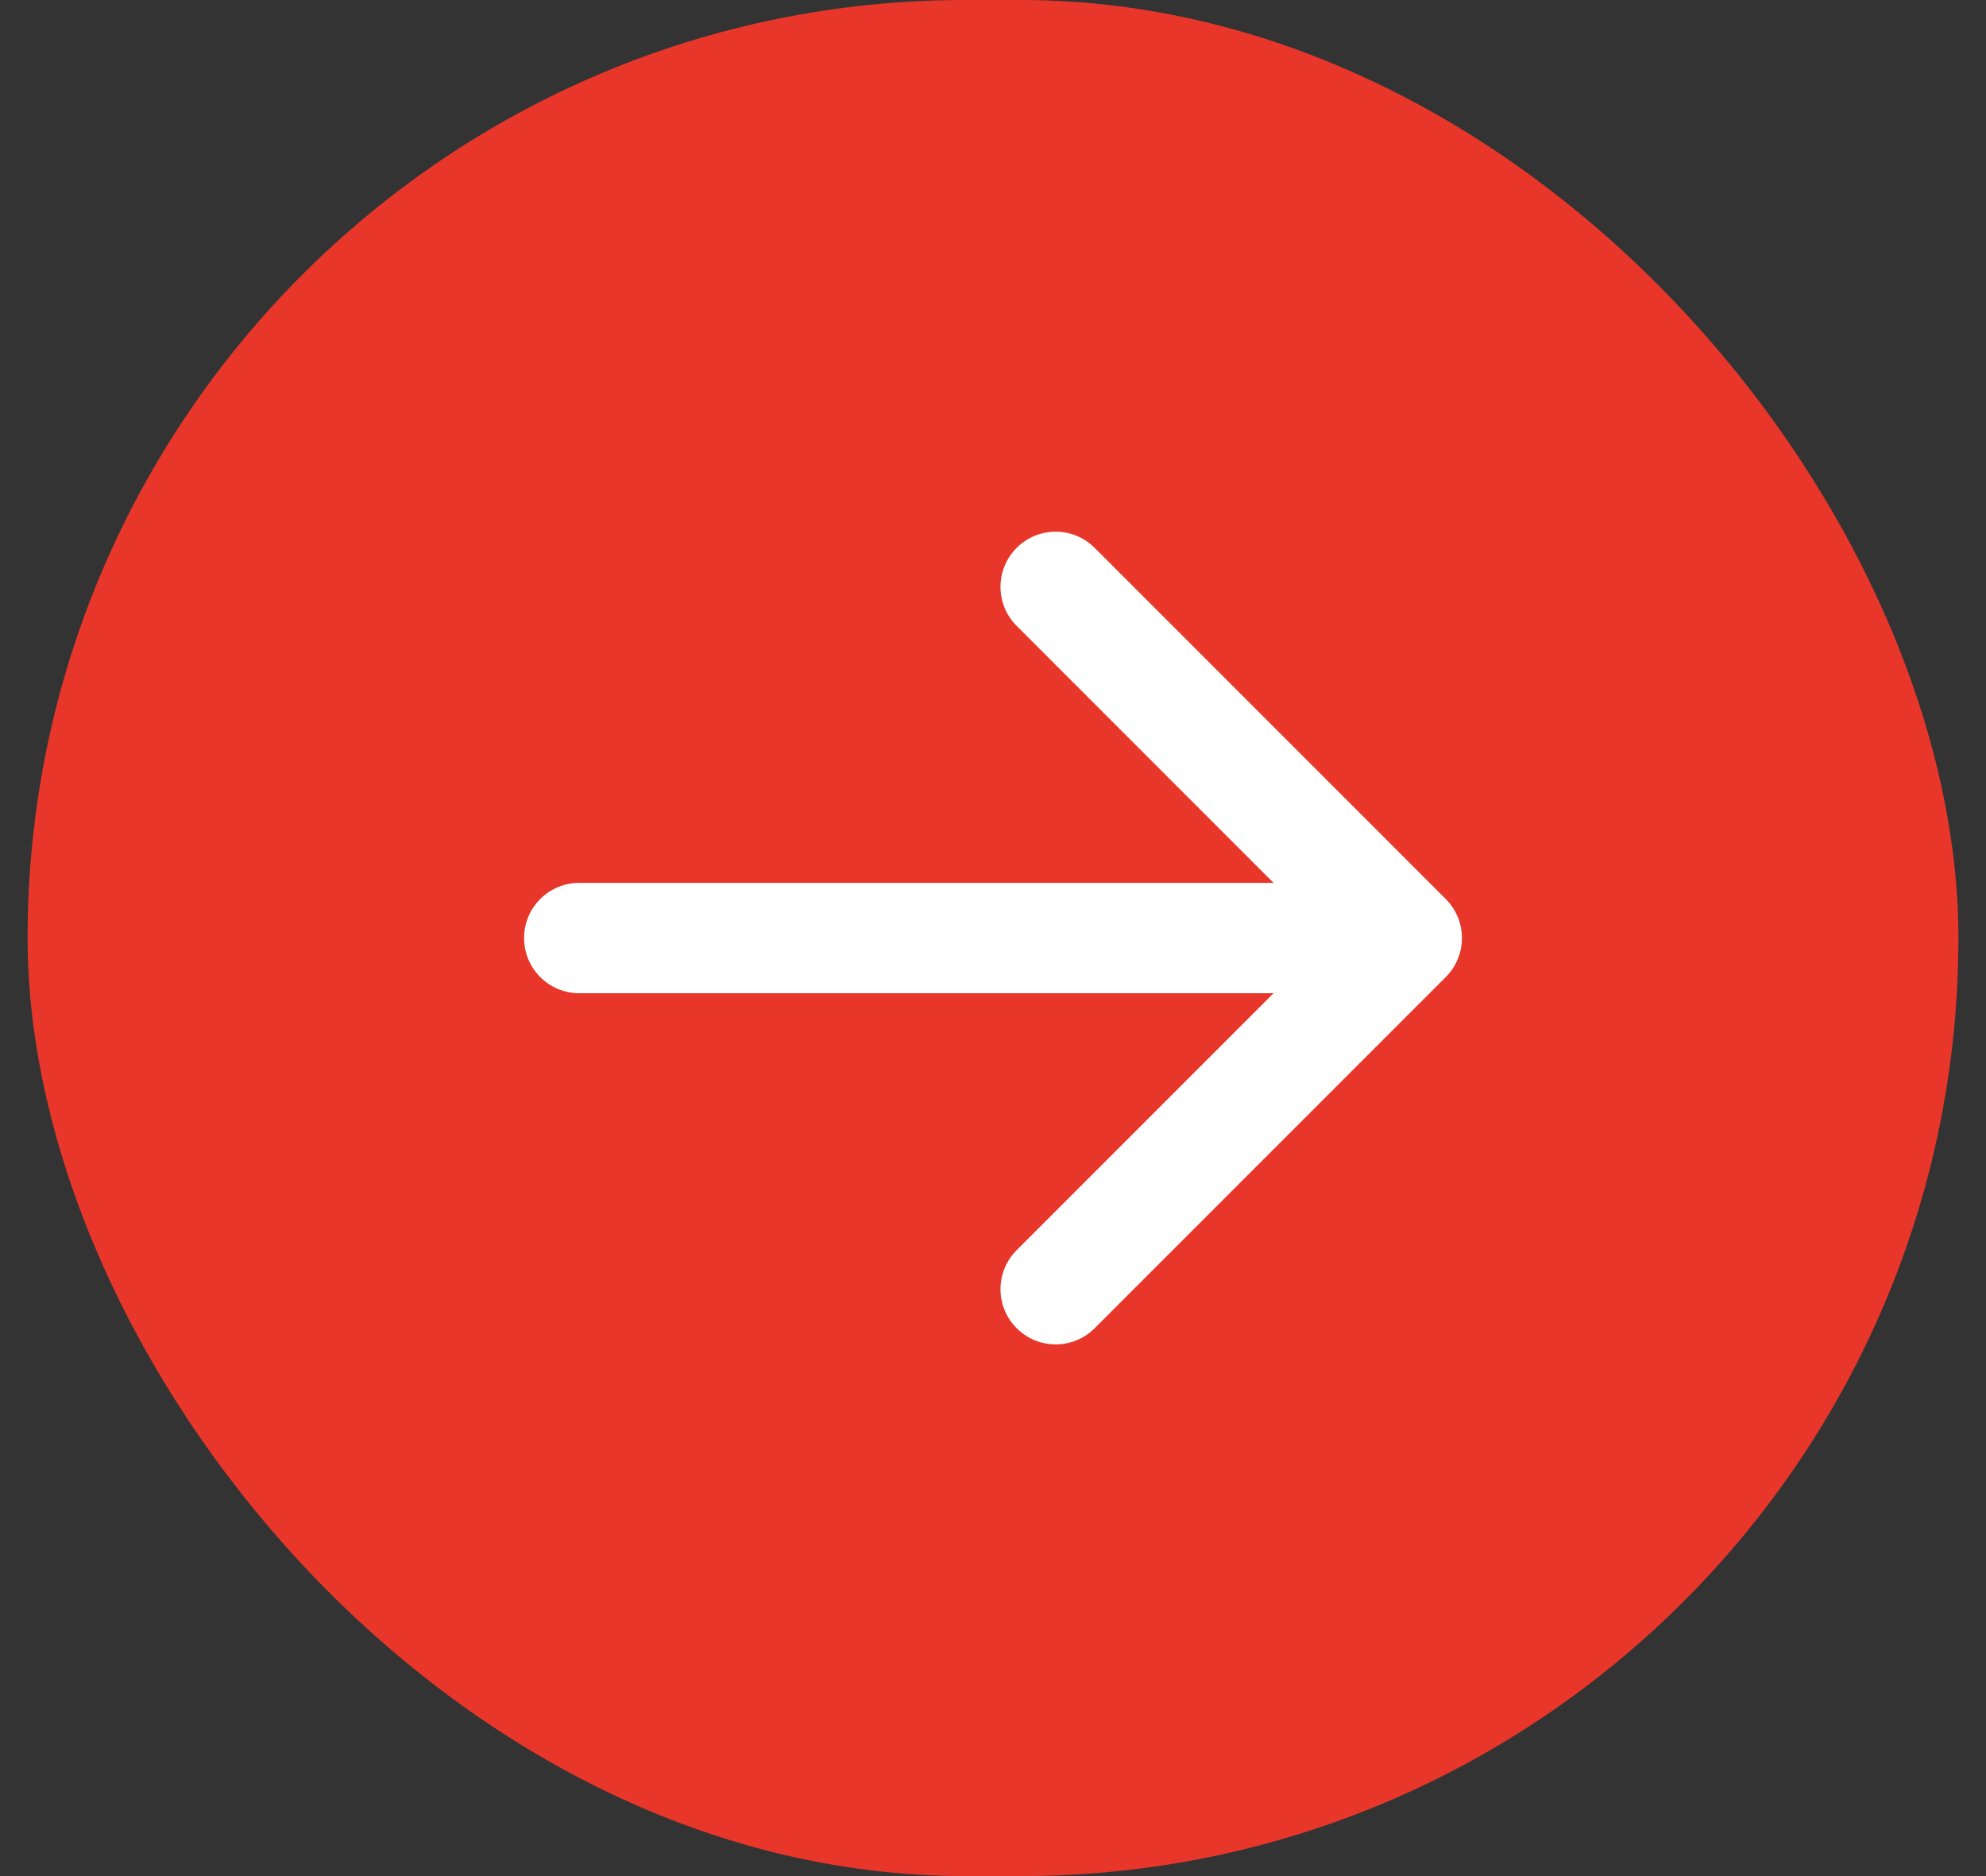
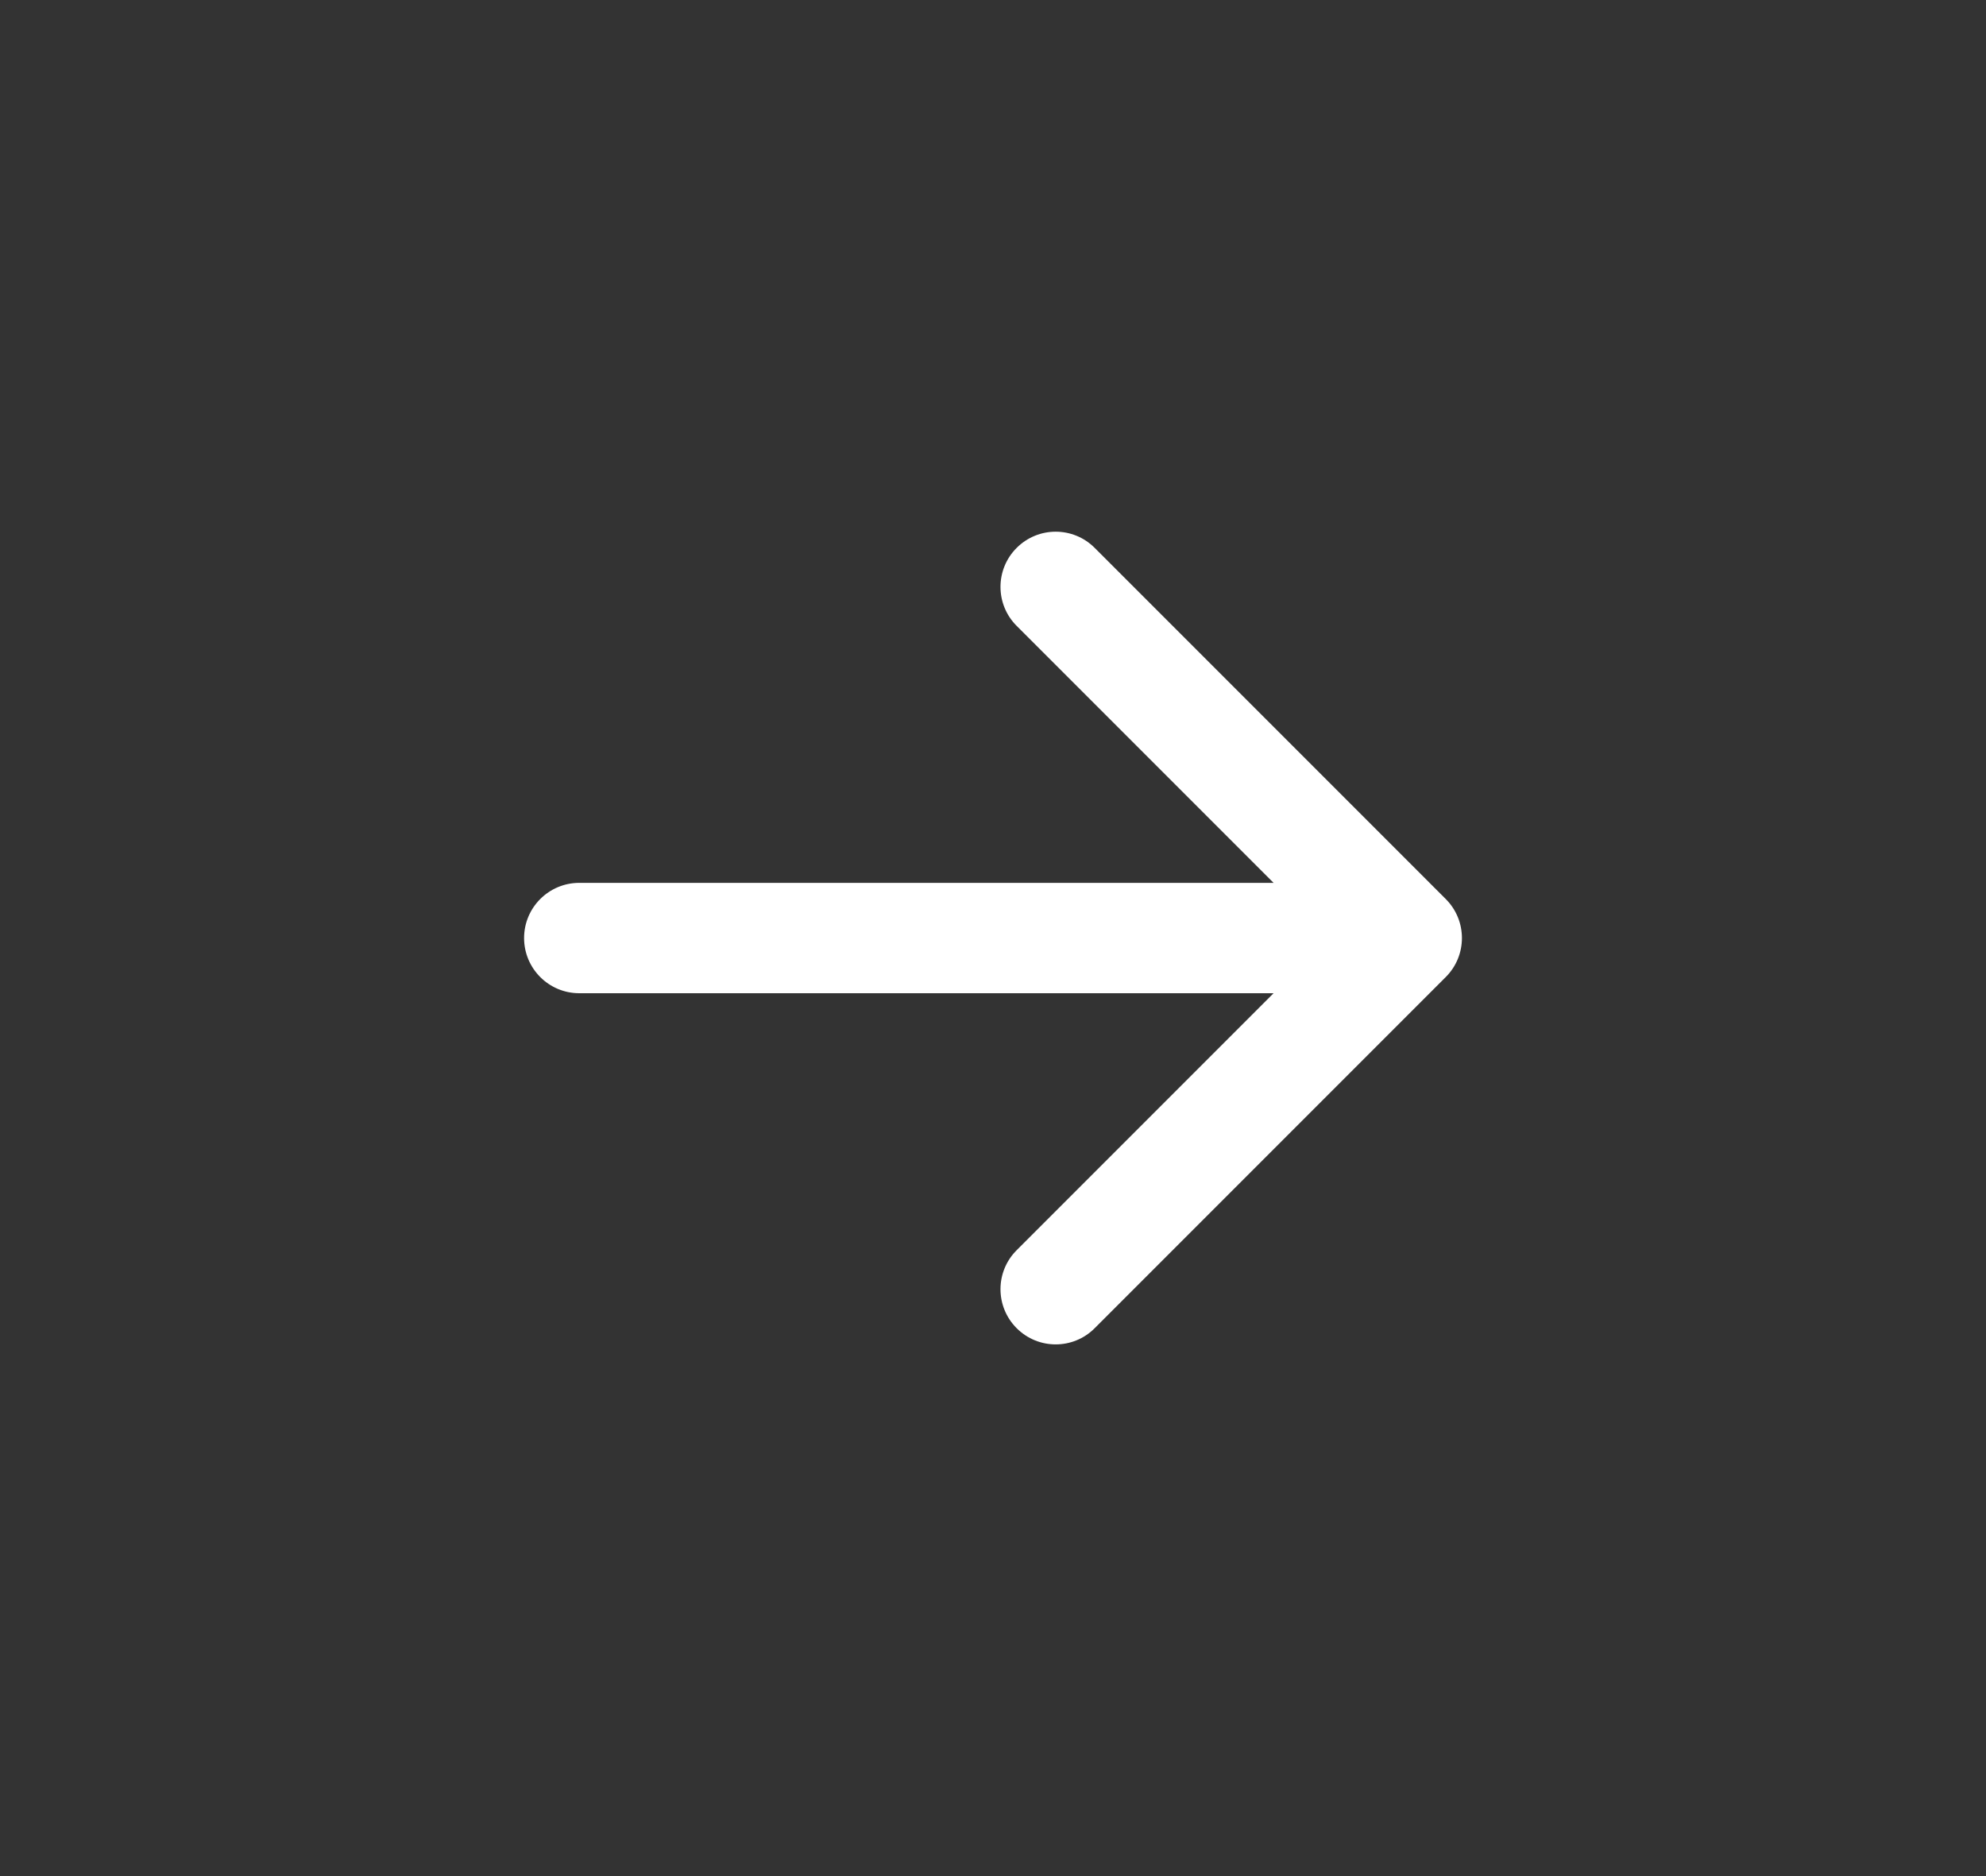
<svg xmlns="http://www.w3.org/2000/svg" width="36" height="34" viewBox="0 0 36 34" fill="none">
  <rect x="0" y="0" width="36" height="34" fill="#333333" stroke="none" />
-   <rect x="0.5" width="35" height="34" rx="17" fill="#E8372A" />
-   <path d="M10.5 16C9.948 16 9.5 16.448 9.5 17C9.5 17.552 9.948 18 10.5 18L10.5 16ZM26.207 17.707C26.598 17.317 26.598 16.683 26.207 16.293L19.843 9.929C19.453 9.538 18.82 9.538 18.429 9.929C18.038 10.319 18.038 10.953 18.429 11.343L24.086 17L18.429 22.657C18.038 23.047 18.038 23.68 18.429 24.071C18.82 24.462 19.453 24.462 19.843 24.071L26.207 17.707ZM10.5 18L25.5 18L25.5 16L10.5 16L10.5 18Z" fill="white" />
+   <path d="M10.5 16C9.948 16 9.5 16.448 9.5 17C9.5 17.552 9.948 18 10.5 18L10.5 16ZM26.207 17.707C26.598 17.317 26.598 16.683 26.207 16.293L19.843 9.929C19.453 9.538 18.82 9.538 18.429 9.929C18.038 10.319 18.038 10.953 18.429 11.343L24.086 17L18.429 22.657C18.038 23.047 18.038 23.68 18.429 24.071C18.82 24.462 19.453 24.462 19.843 24.071L26.207 17.707M10.5 18L25.5 18L25.5 16L10.5 16L10.5 18Z" fill="white" />
</svg>